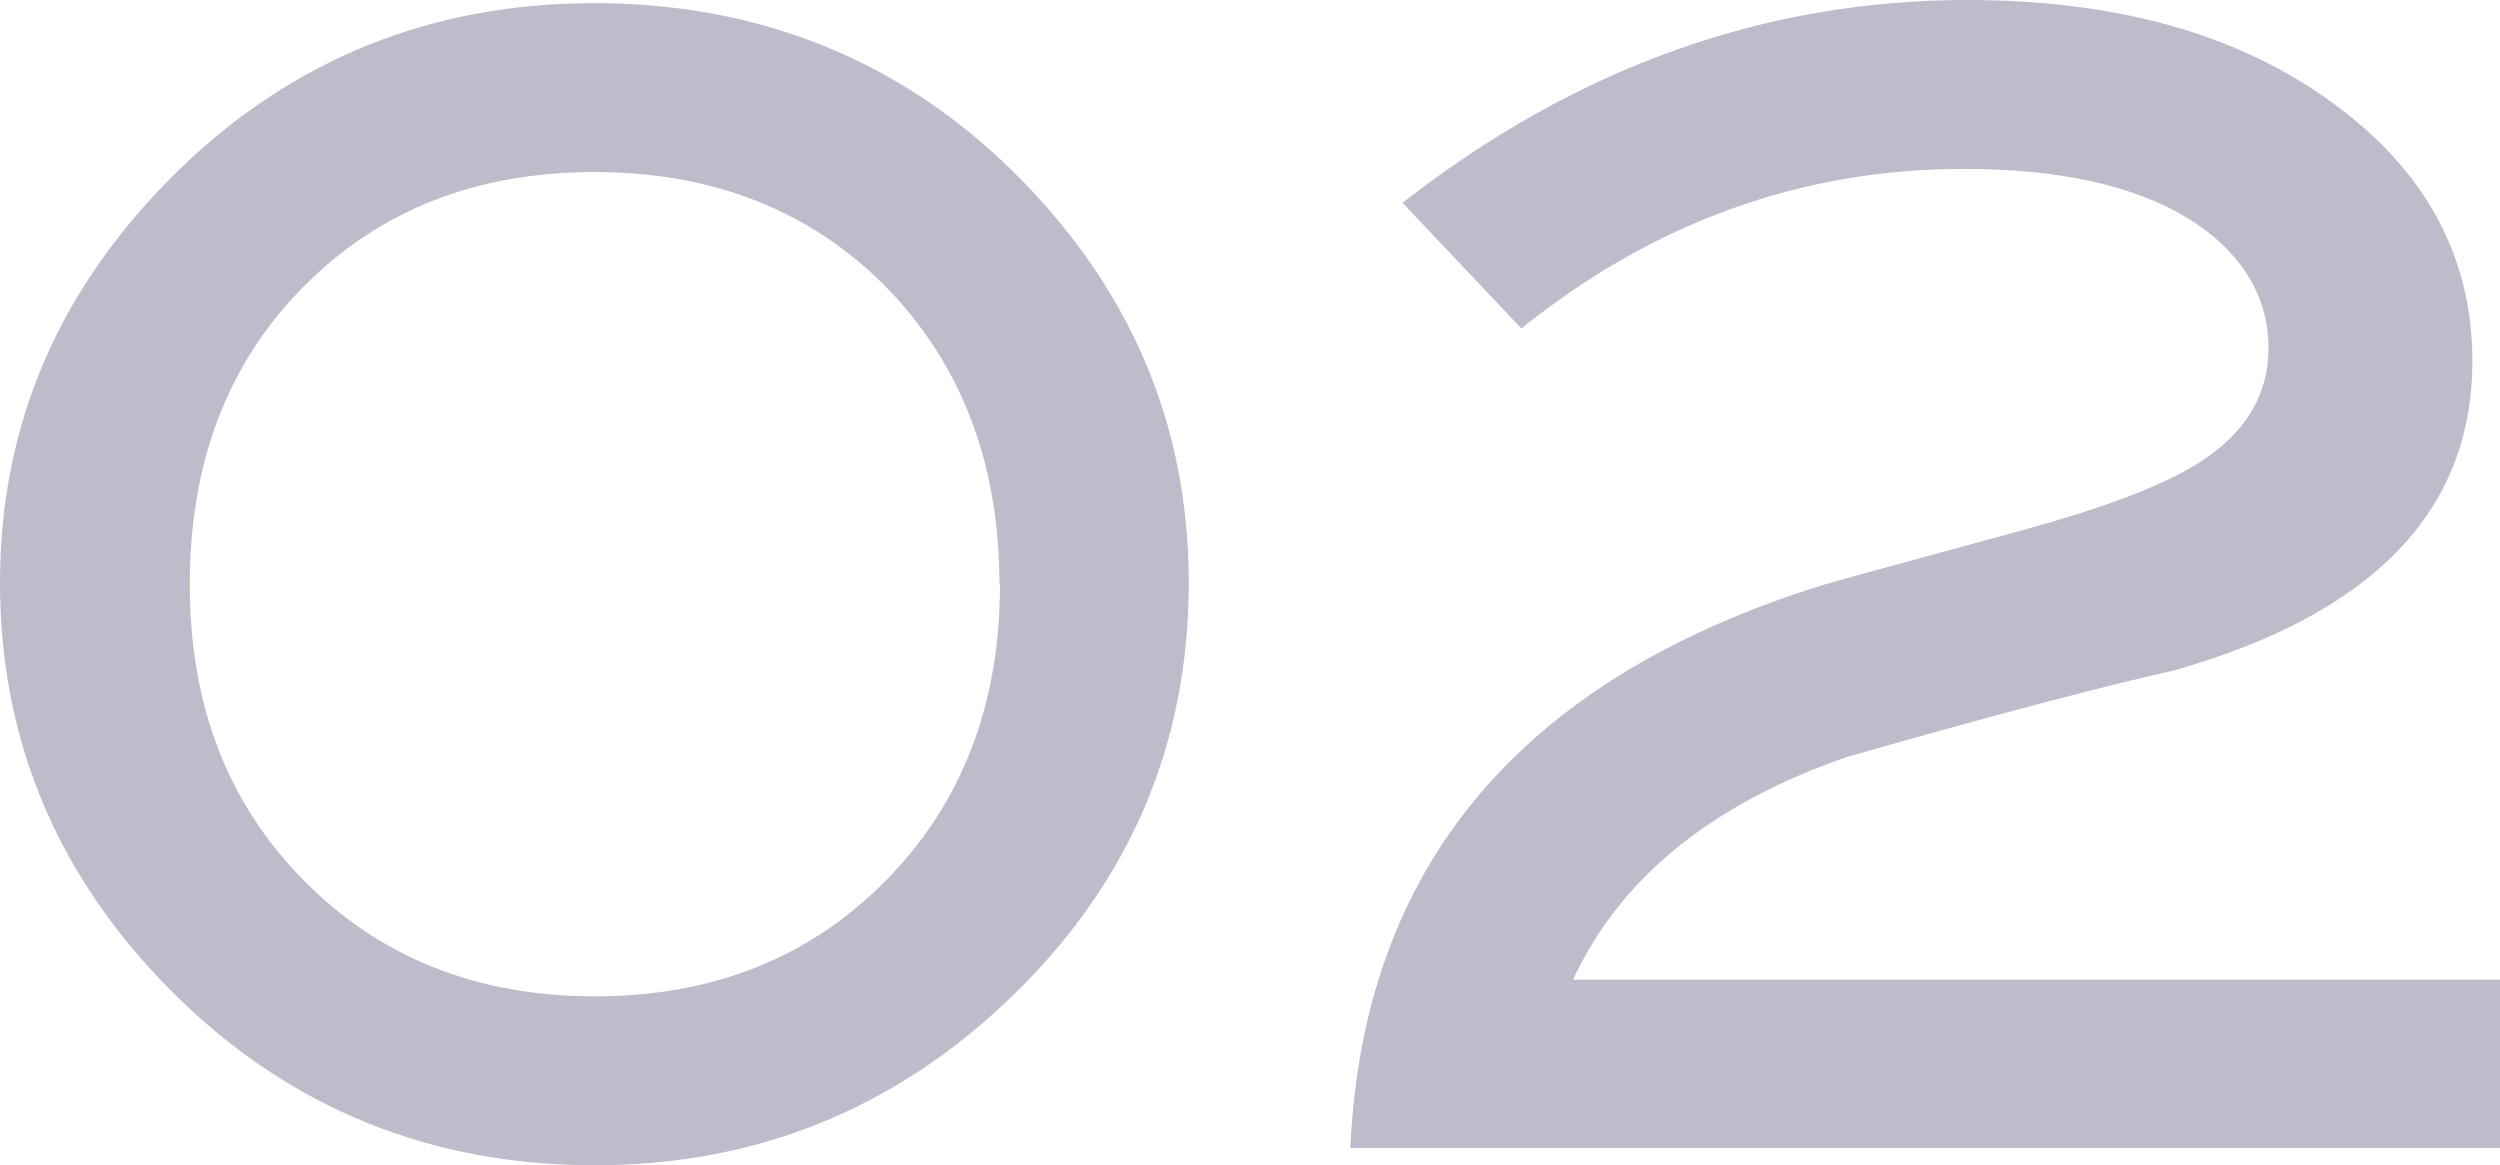
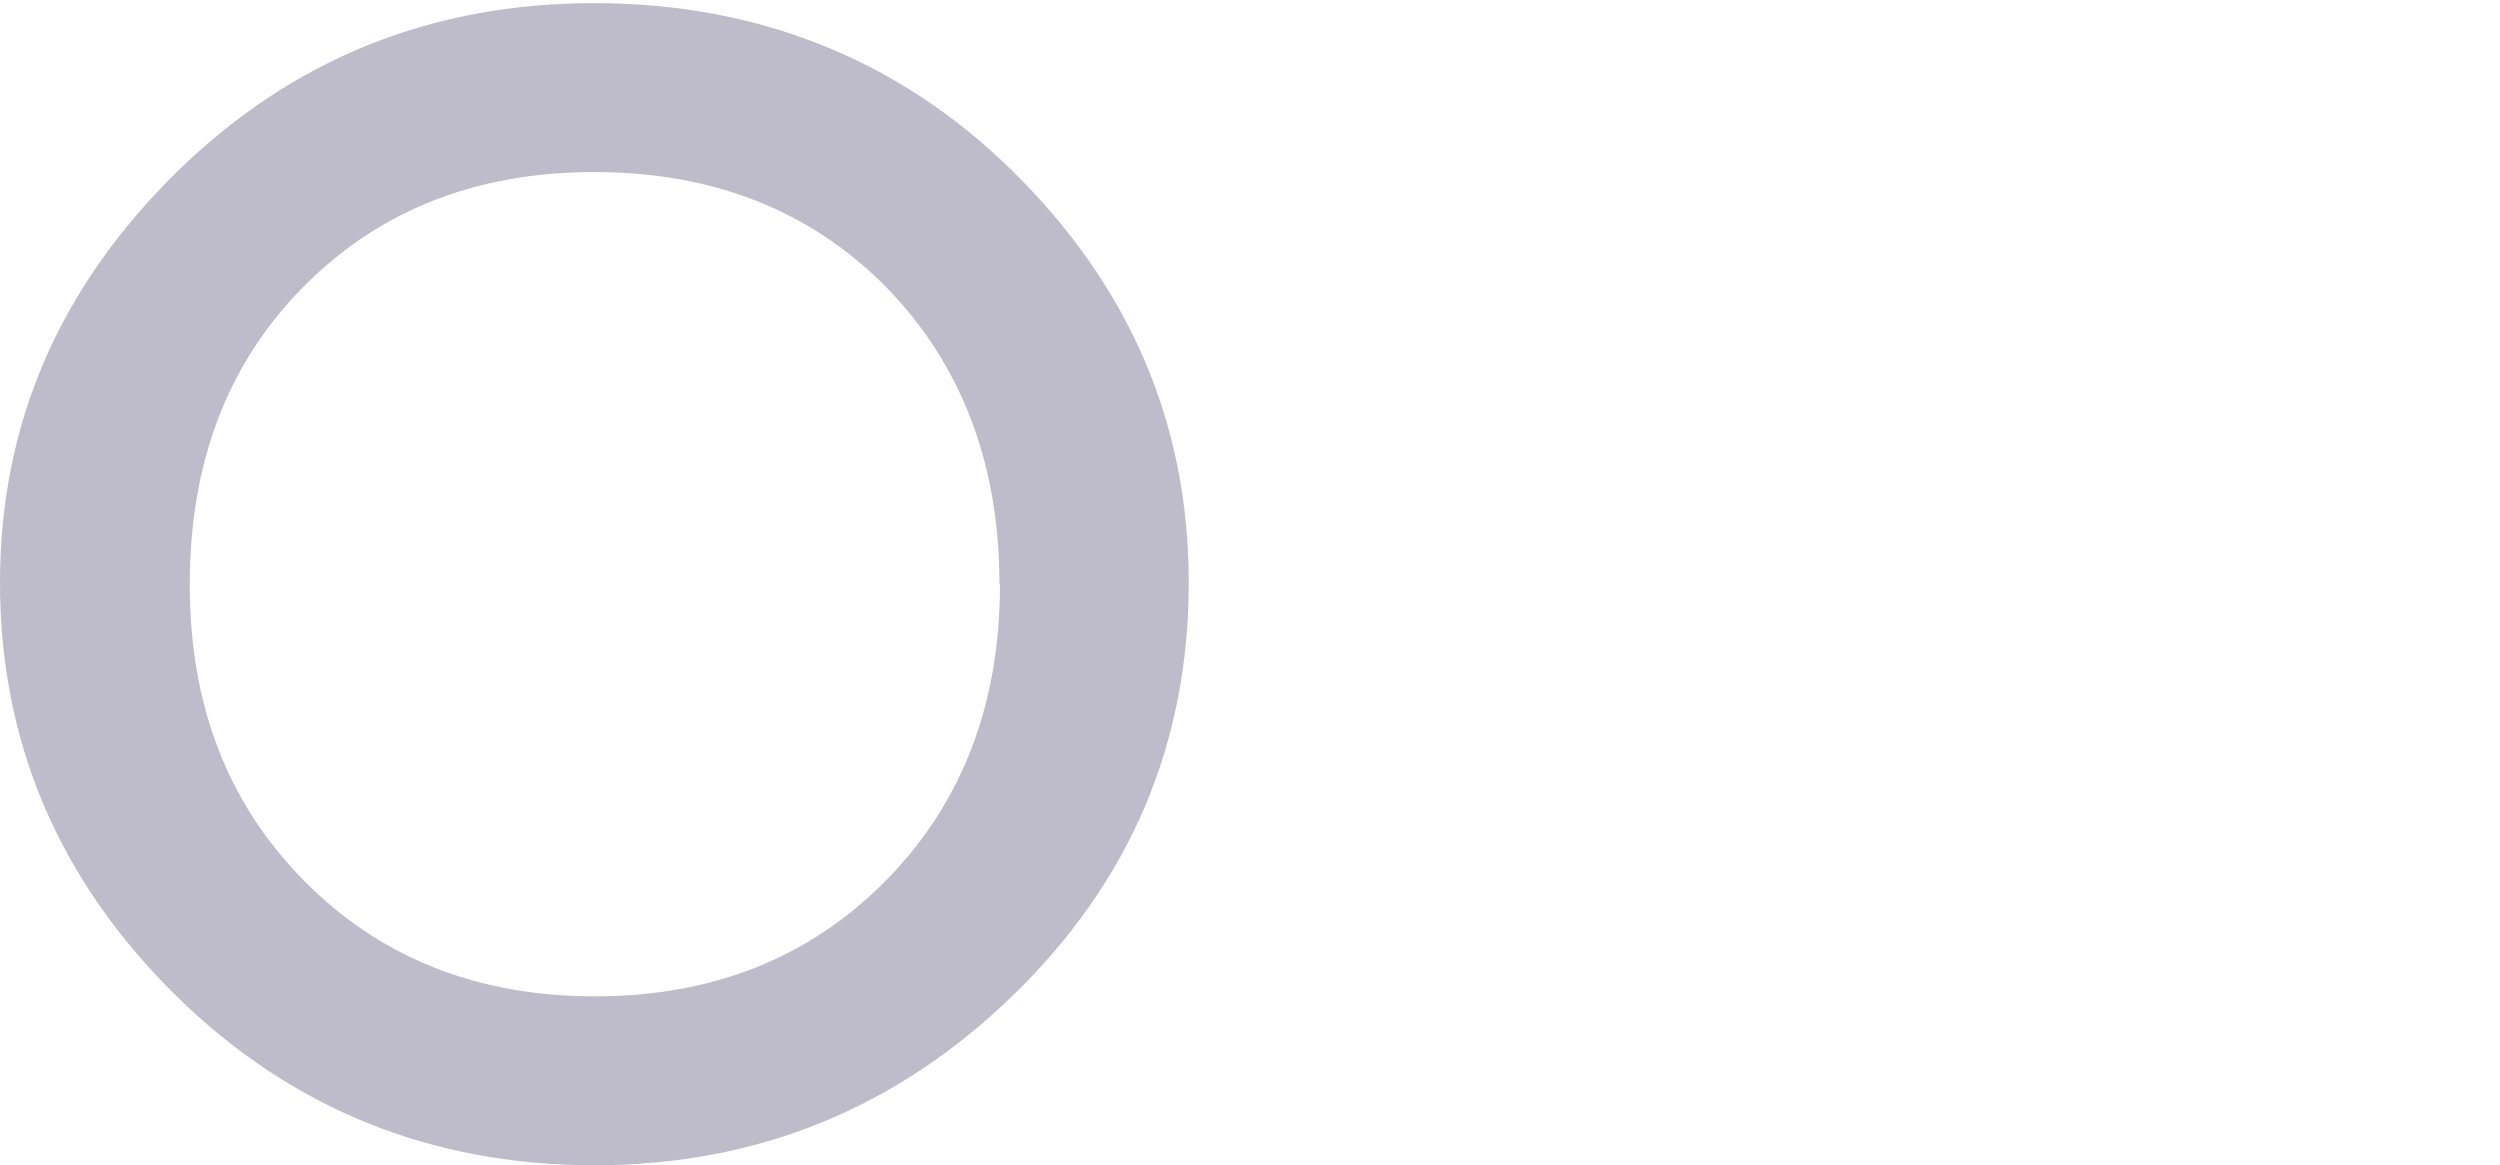
<svg xmlns="http://www.w3.org/2000/svg" id="_レイヤー_1" data-name="レイヤー_1" version="1.1" viewBox="0 0 47.95 22.35">
  <defs>
    <style>
      .st0 {
        fill: #bebbcb;
      }
    </style>
  </defs>
  <path class="st0" d="M22.8,11.18c0,3.08-1.12,5.72-3.36,7.9-2.24,2.18-4.92,3.27-8.04,3.27s-5.81-1.08-8.01-3.24c-2.26-2.22-3.39-4.87-3.39-7.93S1.14,5.5,3.42,3.27C5.62,1.13,8.28.06,11.4.06s5.83,1.07,8.01,3.21c2.26,2.22,3.39,4.86,3.39,7.9ZM19.17,11.21c0-2.32-.73-4.22-2.17-5.7-1.45-1.47-3.32-2.21-5.6-2.21s-4.14.74-5.59,2.21c-1.45,1.47-2.17,3.37-2.17,5.7s.73,4.2,2.19,5.68c1.46,1.48,3.32,2.22,5.58,2.22s4.12-.74,5.58-2.22c1.46-1.48,2.19-3.38,2.19-5.68Z" />
-   <path class="st0" d="M47.95,22.02h-22.05c.24-5.39,3.25-8.98,9.03-10.79.12-.04,1.43-.4,3.93-1.08,1.38-.38,2.41-.76,3.09-1.14,1.04-.58,1.56-1.36,1.56-2.34s-.52-1.85-1.54-2.48c-1.03-.63-2.46-.95-4.3-.95-3.12,0-5.95,1.02-8.49,3.06l-2.28-2.41c3.32-2.59,6.93-3.89,10.83-3.89,2.86,0,5.19.65,6.99,1.96,1.8,1.3,2.7,2.96,2.7,4.97,0,2.87-1.91,4.85-5.73,5.93-1.42.32-3.51.87-6.27,1.66-2.6.9-4.35,2.33-5.25,4.27h17.79v3.24Z" />
</svg>